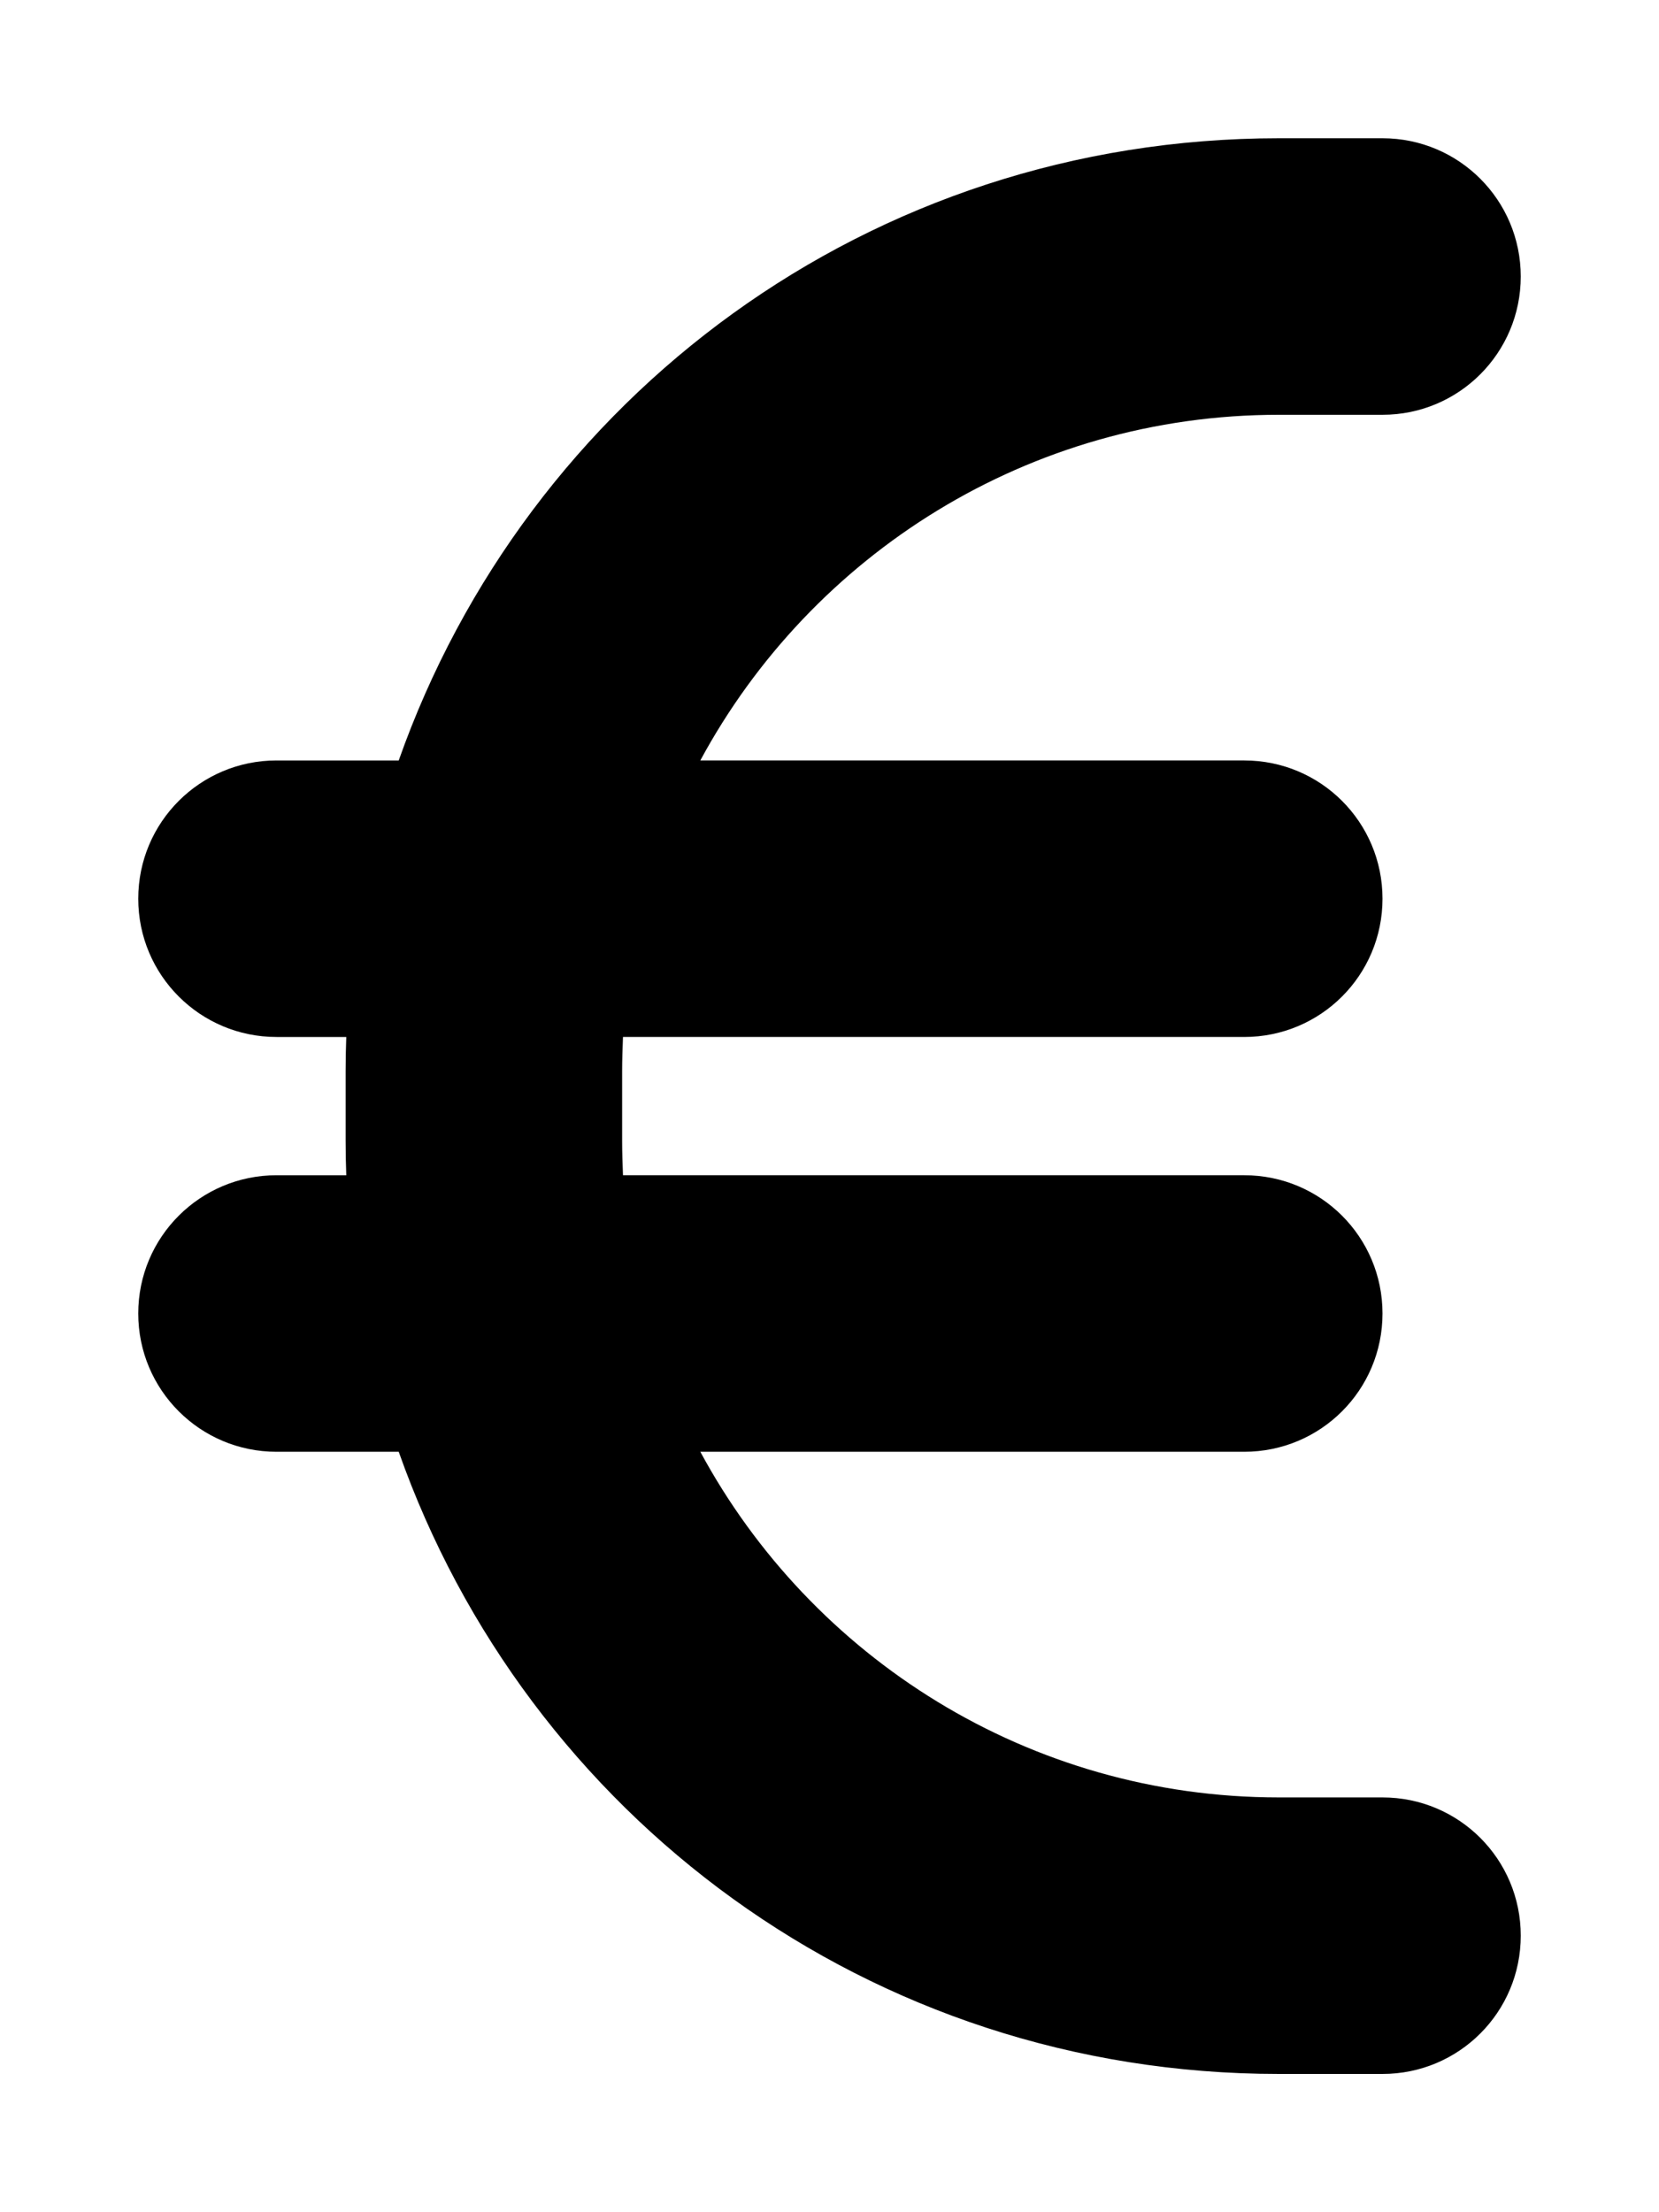
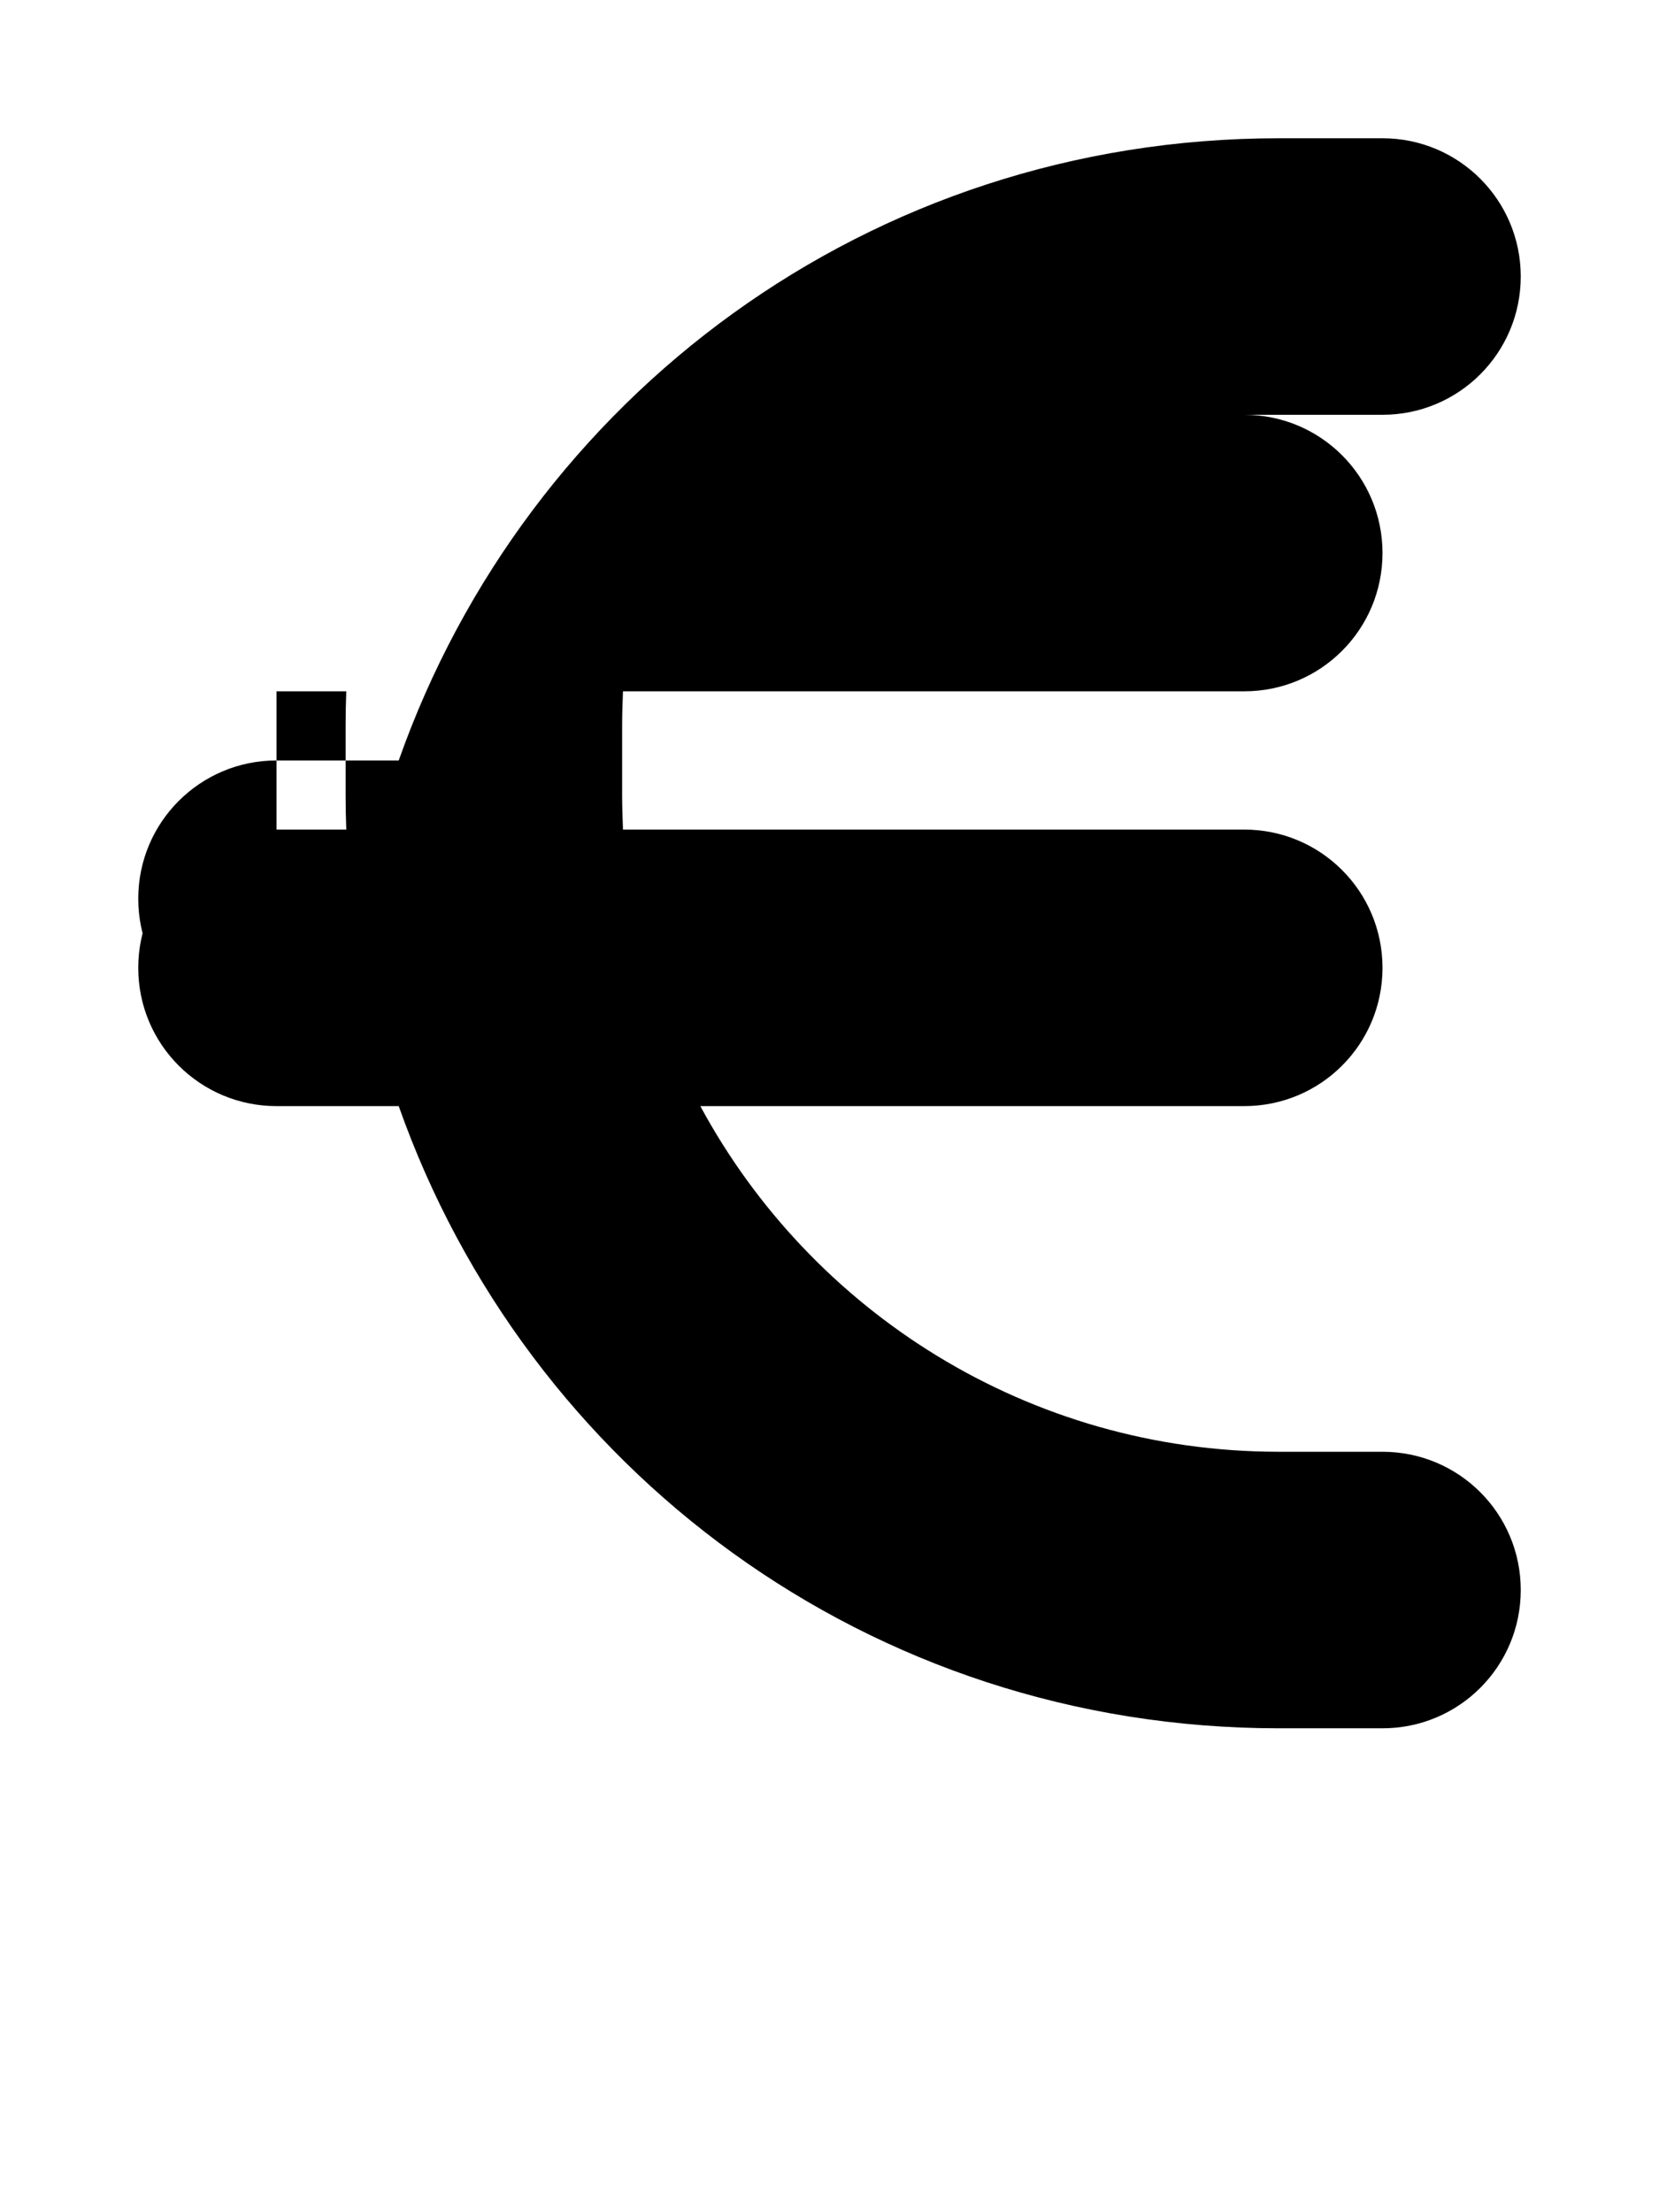
<svg xmlns="http://www.w3.org/2000/svg" viewBox="0 0 384 512">
-   <path d="M64 240c-17.67 0-32-14.3-32-32s14.33-32 32-32h28.29C121.9 92.11 201.1 32 296 32h24c17.7 0 32 14.33 32 32s-14.3 32-32 32h-24c-57.9 0-108.2 32.4-133.9 80H288c17.7 0 32 14.3 32 32s-14.3 32-32 32H144.2c-.1 2.6-.2 5.3-.2 8v16c0 2.7.1 5.4.2 8H288c17.7 0 32 14.3 32 32s-14.3 32-32 32H162.1c25.7 47.6 76 80 133.9 80h24c17.7 0 32 14.3 32 32s-14.3 32-32 32h-24c-94.9 0-174.1-60.1-203.71-144H64c-17.67 0-32-14.3-32-32s14.33-32 32-32h16.15c-.1-2.7-.15-5.3-.15-8v-16c0-2.7.05-5.3.15-8H64z" />
+   <path d="M64 240c-17.67 0-32-14.3-32-32s14.33-32 32-32h28.29C121.9 92.11 201.1 32 296 32h24c17.7 0 32 14.33 32 32s-14.3 32-32 32h-24H288c17.7 0 32 14.3 32 32s-14.3 32-32 32H144.2c-.1 2.6-.2 5.3-.2 8v16c0 2.7.1 5.4.2 8H288c17.7 0 32 14.3 32 32s-14.3 32-32 32H162.1c25.7 47.6 76 80 133.9 80h24c17.7 0 32 14.3 32 32s-14.3 32-32 32h-24c-94.9 0-174.1-60.1-203.71-144H64c-17.67 0-32-14.3-32-32s14.33-32 32-32h16.15c-.1-2.7-.15-5.3-.15-8v-16c0-2.7.05-5.3.15-8H64z" />
</svg>